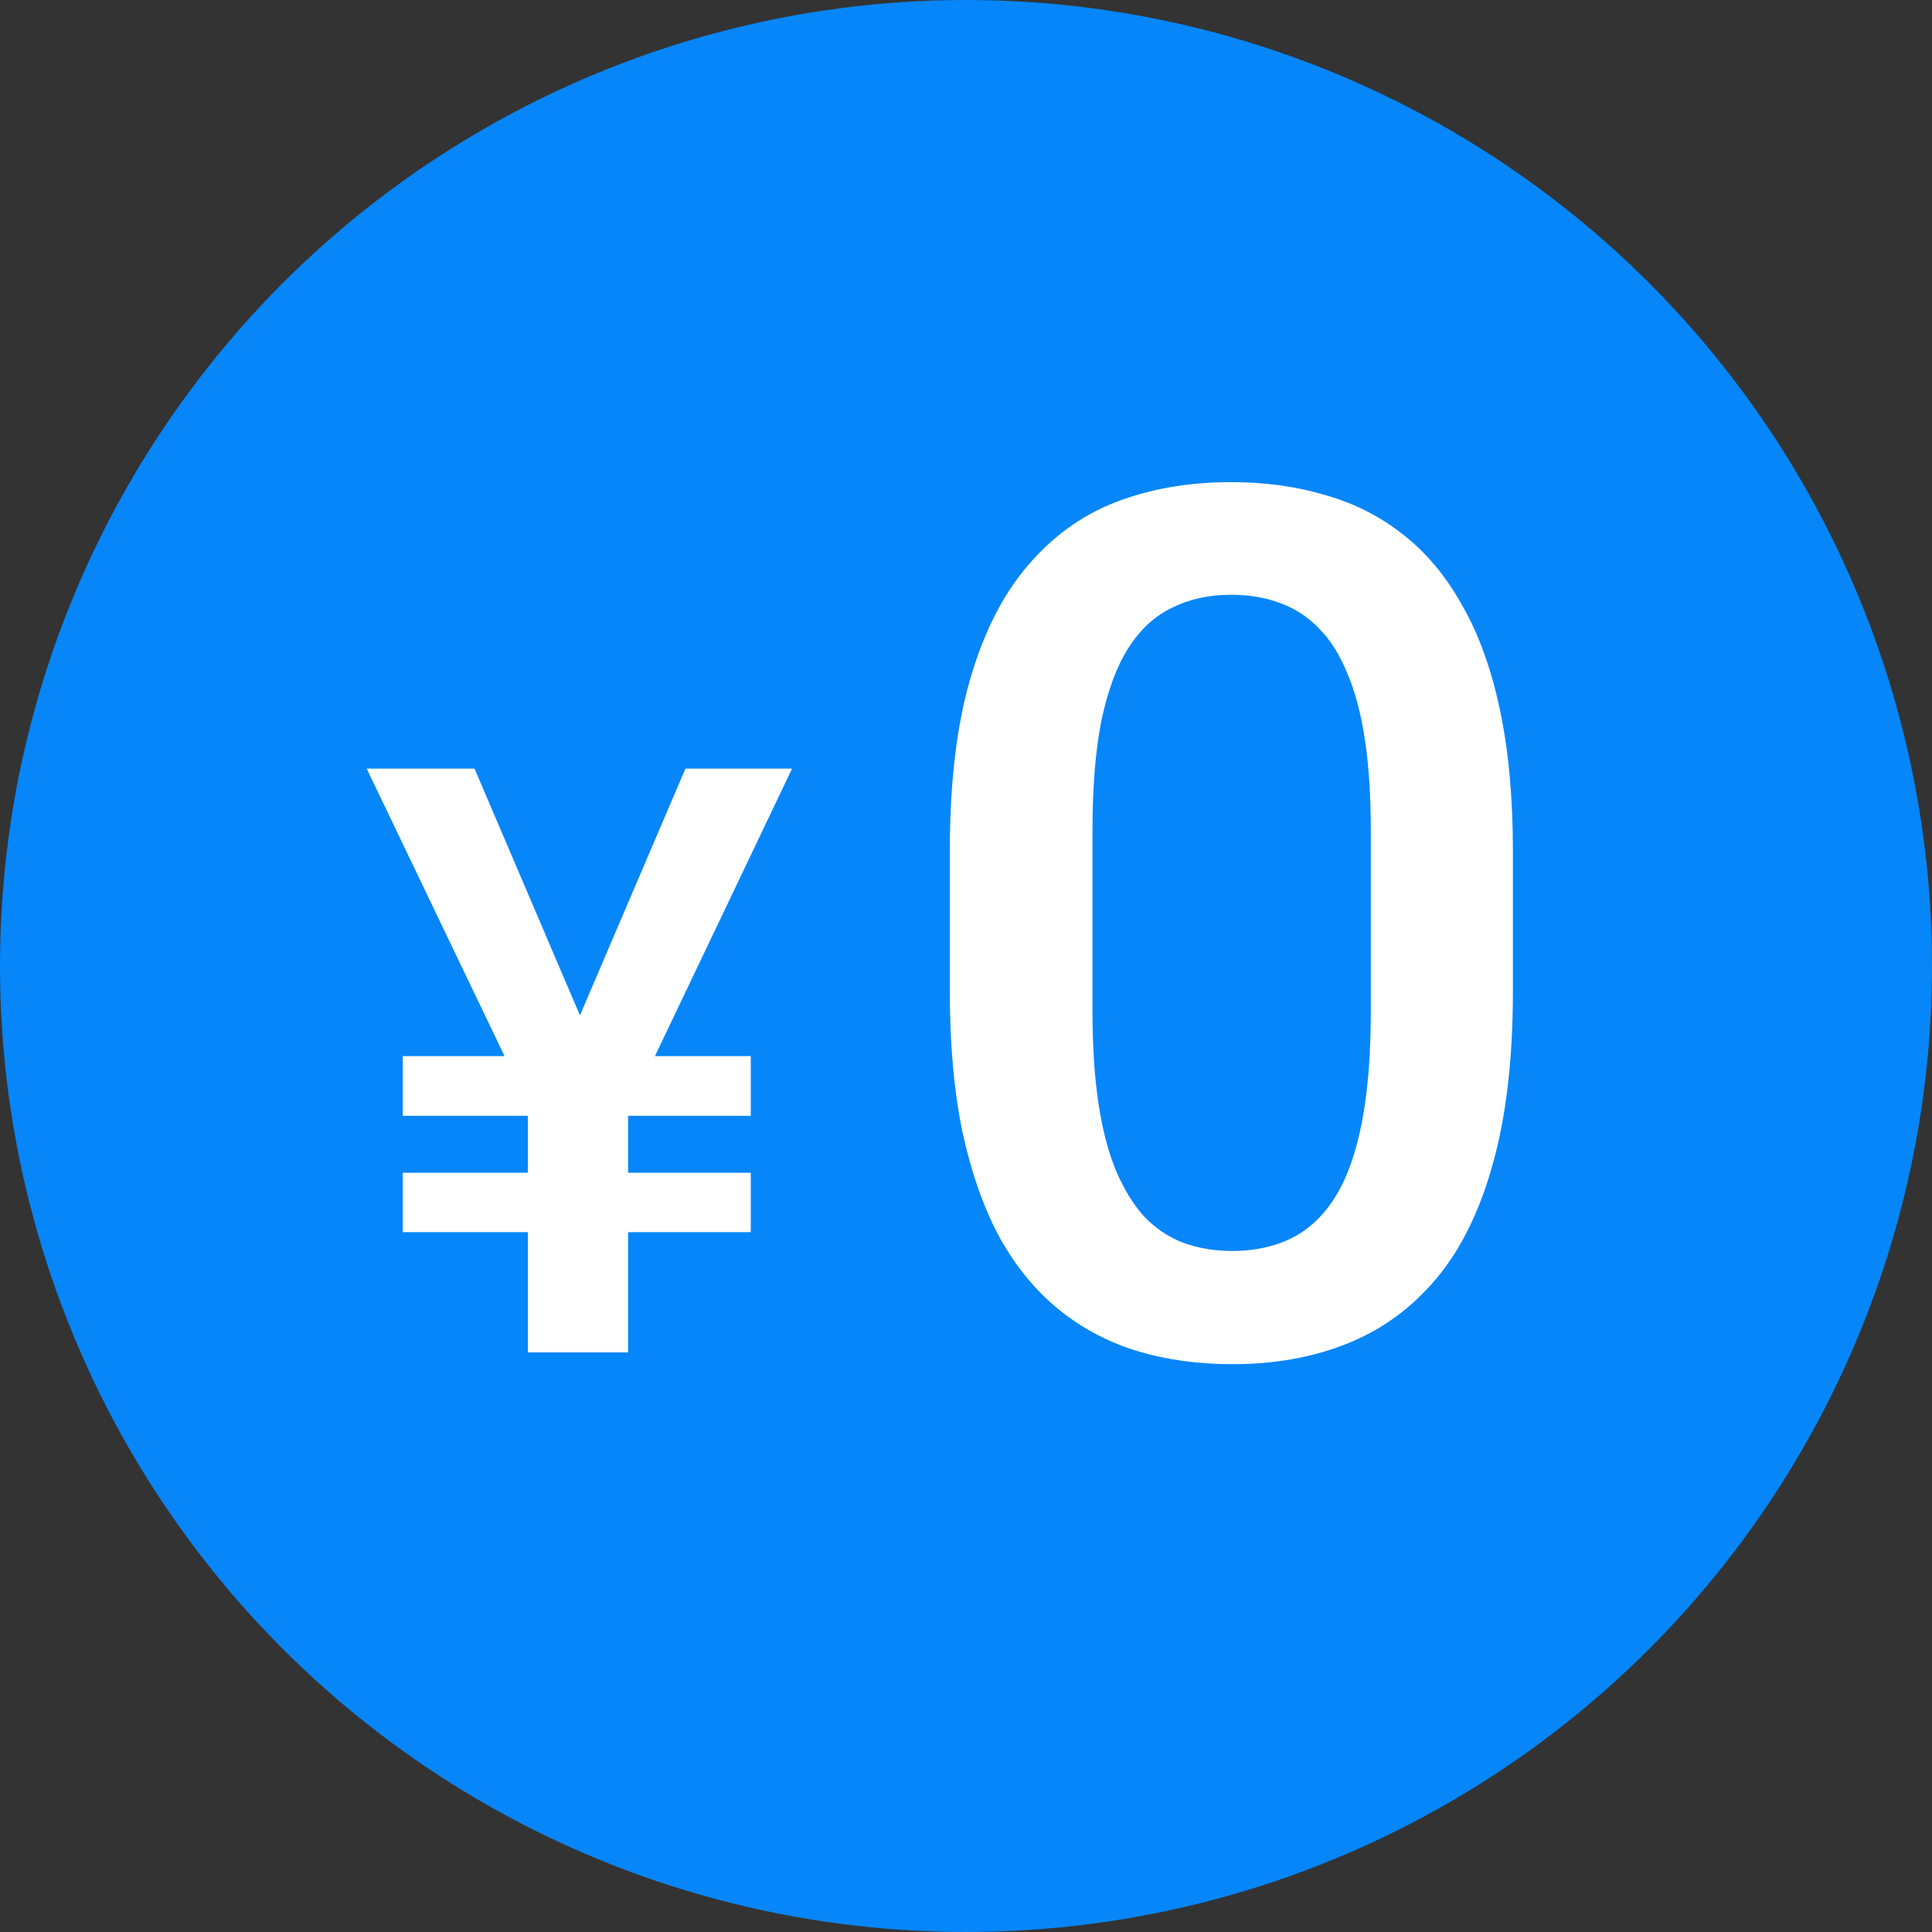
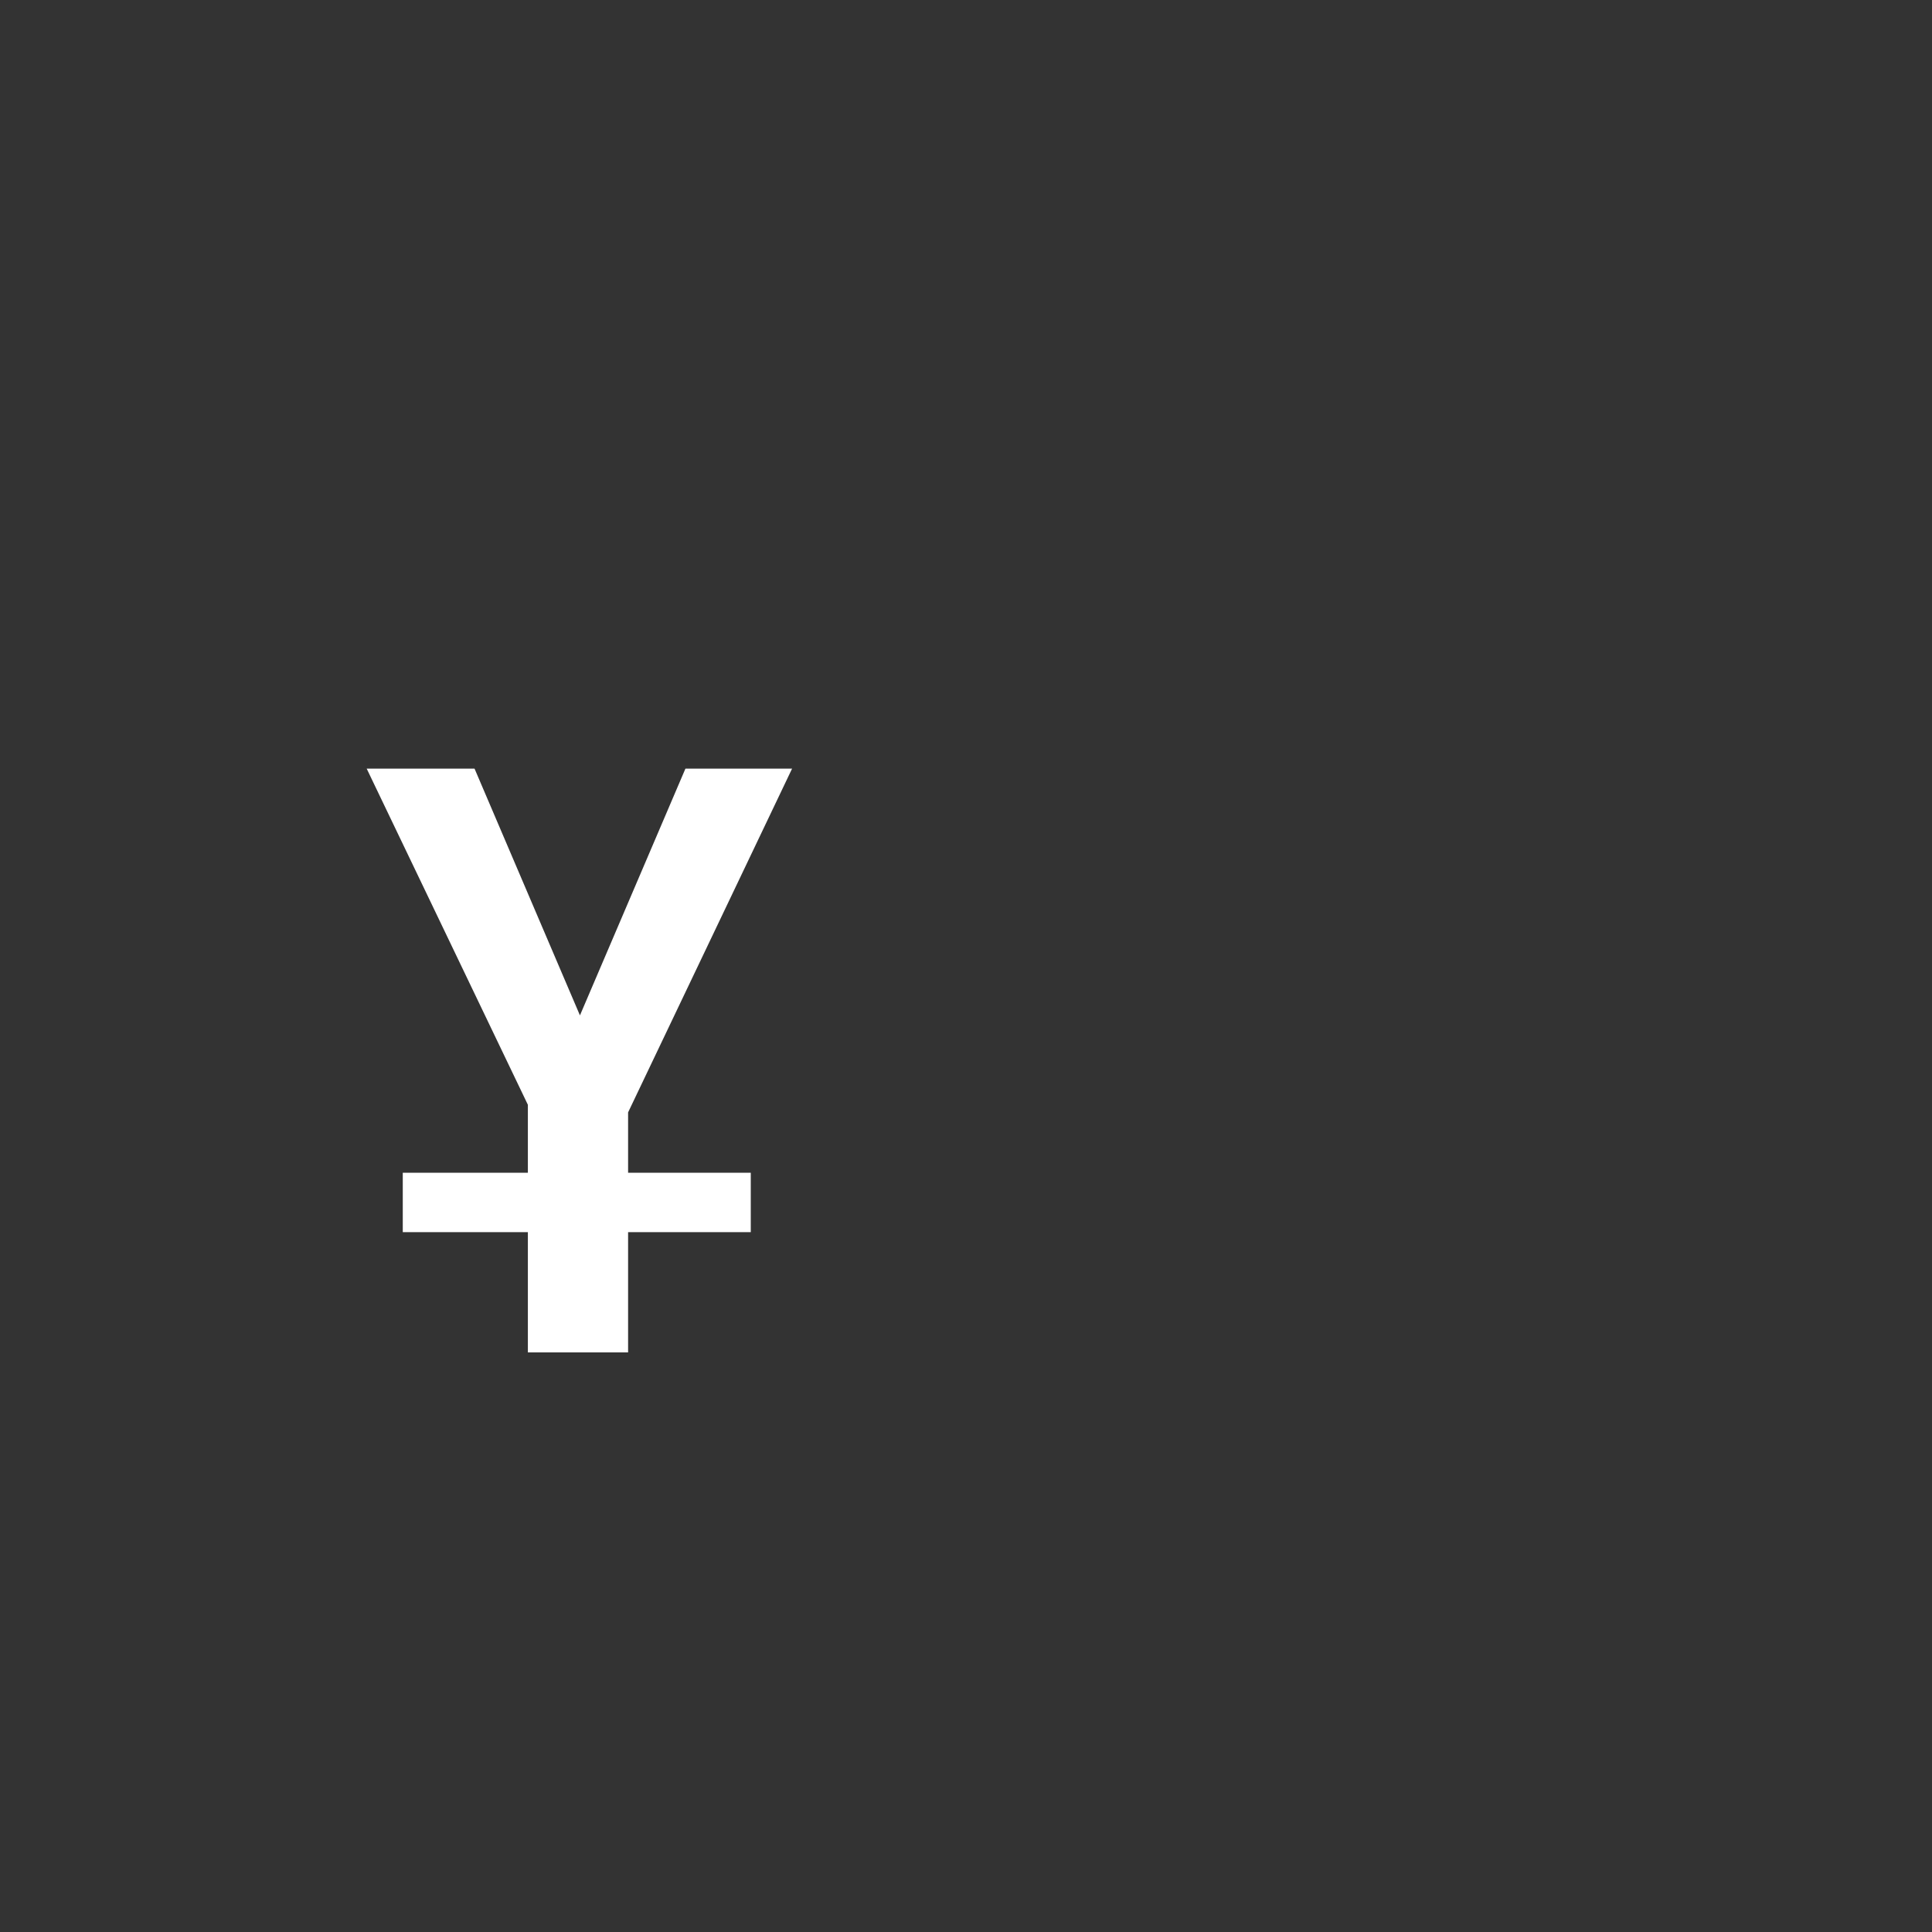
<svg xmlns="http://www.w3.org/2000/svg" width="40" height="40" viewBox="0 0 40 40" fill="none">
  <rect x="0" y="0" width="40" height="40" fill="#333333" stroke="none" />
-   <circle cx="20" cy="20" r="20" fill="#0686F9" />
-   <path d="M31.323 17.624V20.529C31.323 21.921 31.184 23.109 30.908 24.094C30.639 25.07 30.248 25.864 29.736 26.474C29.223 27.084 28.609 27.532 27.893 27.817C27.185 28.102 26.391 28.244 25.512 28.244C24.812 28.244 24.161 28.155 23.559 27.976C22.965 27.797 22.428 27.516 21.948 27.133C21.468 26.751 21.057 26.259 20.715 25.656C20.381 25.046 20.121 24.317 19.934 23.471C19.755 22.625 19.665 21.644 19.665 20.529V17.624C19.665 16.224 19.803 15.044 20.08 14.084C20.357 13.116 20.752 12.33 21.264 11.728C21.777 11.118 22.387 10.674 23.095 10.398C23.811 10.121 24.609 9.982 25.488 9.982C26.196 9.982 26.847 10.072 27.441 10.251C28.043 10.422 28.58 10.694 29.052 11.069C29.532 11.443 29.939 11.931 30.273 12.534C30.615 13.128 30.875 13.848 31.054 14.694C31.233 15.533 31.323 16.509 31.323 17.624ZM28.381 20.944V17.185C28.381 16.477 28.34 15.854 28.259 15.317C28.177 14.772 28.055 14.312 27.893 13.938C27.738 13.555 27.543 13.246 27.307 13.01C27.071 12.766 26.802 12.591 26.501 12.485C26.2 12.371 25.862 12.314 25.488 12.314C25.032 12.314 24.625 12.403 24.267 12.582C23.909 12.753 23.608 13.03 23.364 13.413C23.12 13.795 22.933 14.3 22.802 14.926C22.68 15.545 22.619 16.297 22.619 17.185V20.944C22.619 21.66 22.66 22.291 22.741 22.836C22.823 23.382 22.945 23.85 23.107 24.24C23.27 24.623 23.465 24.94 23.693 25.192C23.929 25.436 24.198 25.616 24.499 25.73C24.808 25.843 25.146 25.9 25.512 25.9C25.976 25.9 26.387 25.811 26.745 25.632C27.103 25.453 27.404 25.168 27.648 24.777C27.893 24.379 28.076 23.862 28.198 23.227C28.32 22.592 28.381 21.831 28.381 20.944Z" fill="white" />
-   <path d="M15.544 21.866V23.102H8.339V21.866H15.544ZM15.544 24.281V25.51H8.339V24.281H15.544ZM11.469 22.281L14.191 15.914H16.399L12.93 23.186H11.718L11.469 22.281ZM9.825 15.914L12.573 22.347L12.29 23.186H11.079L7.592 15.914H9.825ZM13.004 21.642V28H10.929V21.642H13.004Z" fill="white" />
+   <path d="M15.544 21.866V23.102V21.866H15.544ZM15.544 24.281V25.51H8.339V24.281H15.544ZM11.469 22.281L14.191 15.914H16.399L12.93 23.186H11.718L11.469 22.281ZM9.825 15.914L12.573 22.347L12.29 23.186H11.079L7.592 15.914H9.825ZM13.004 21.642V28H10.929V21.642H13.004Z" fill="white" />
</svg>